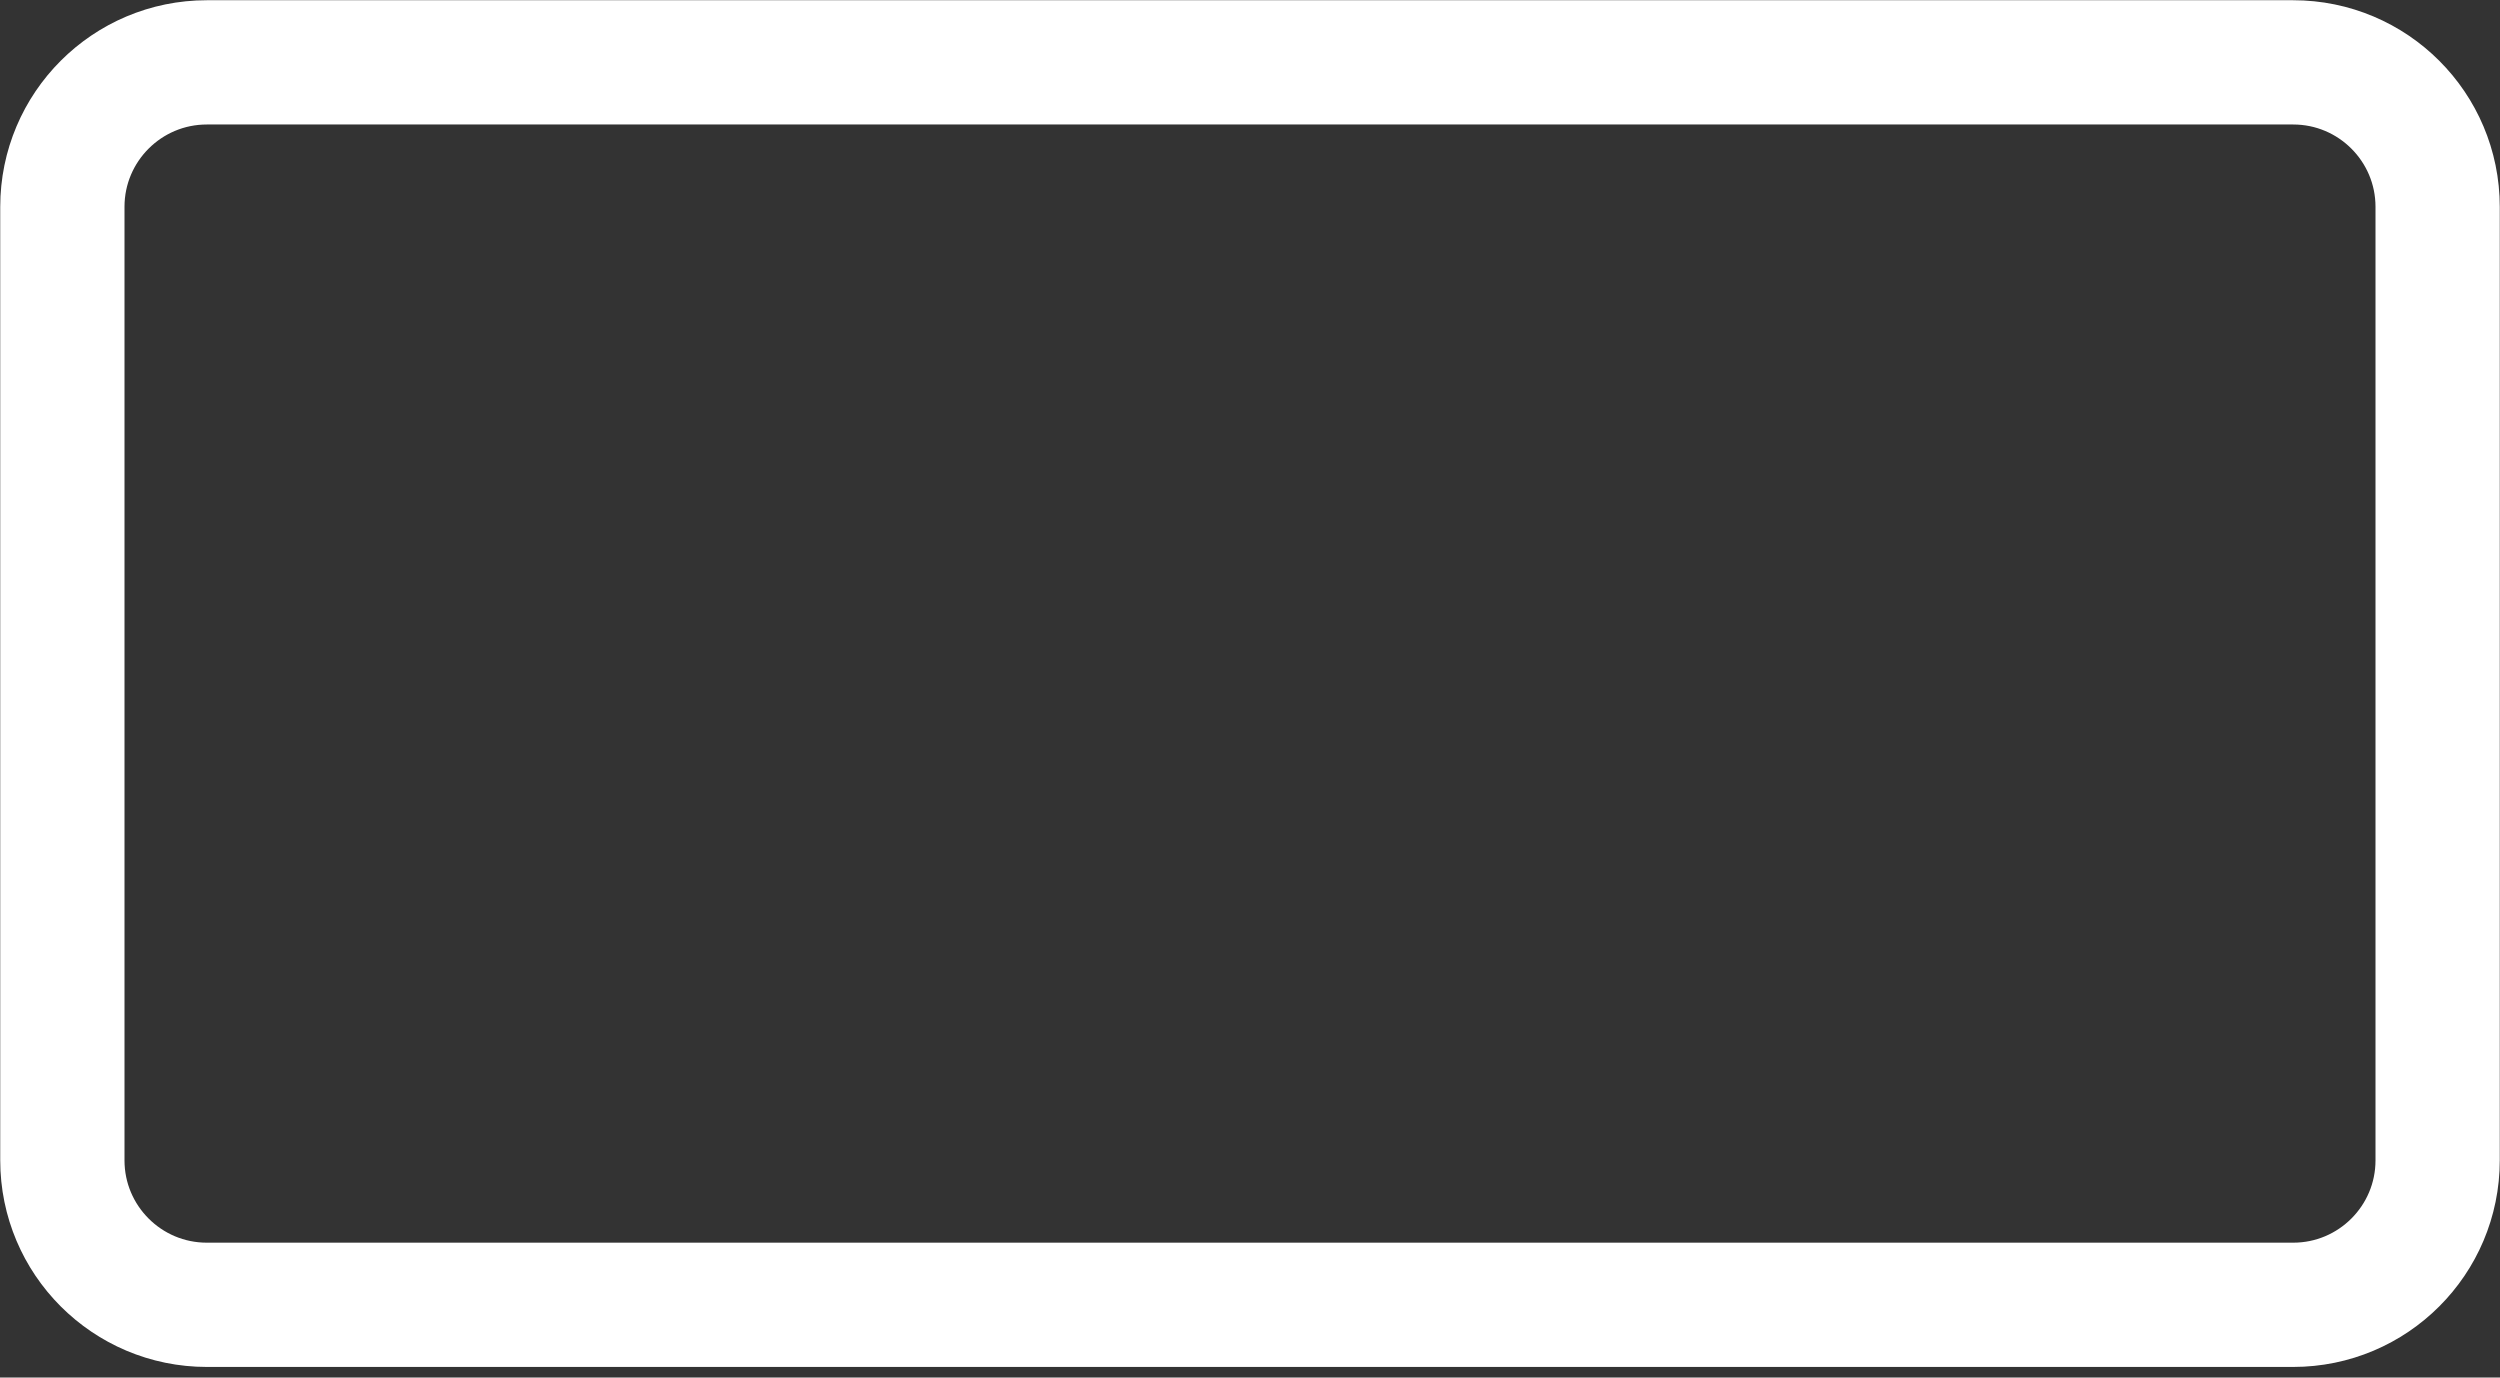
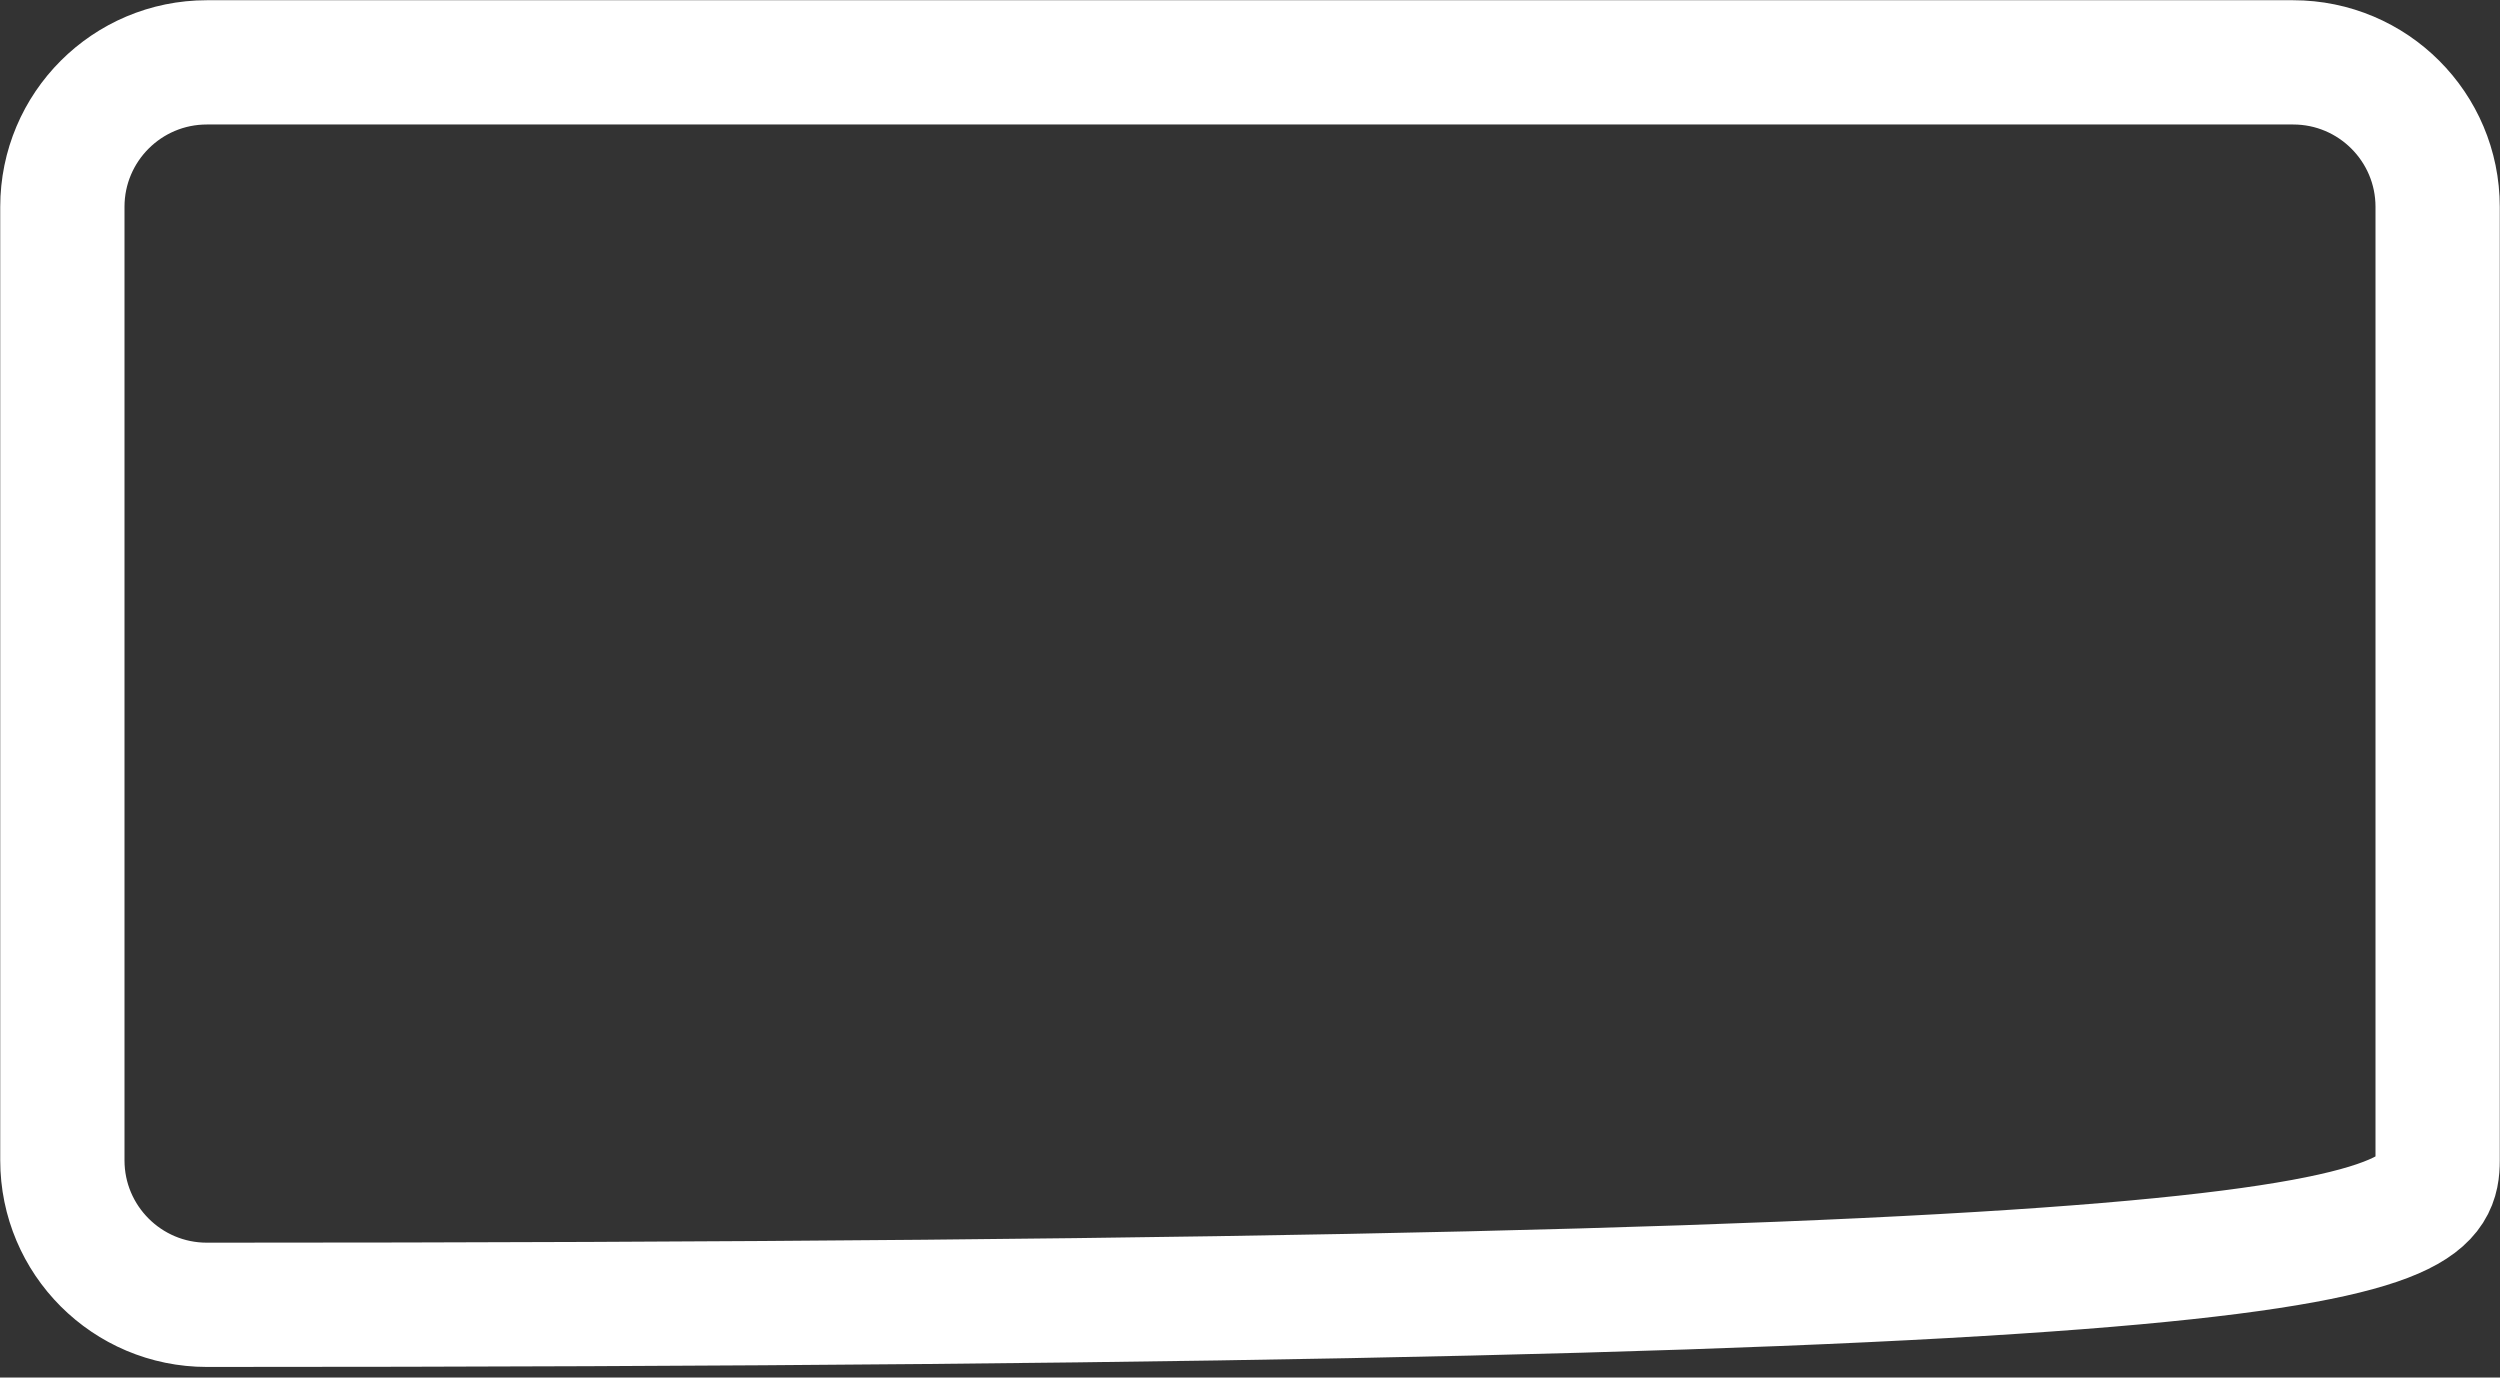
<svg xmlns="http://www.w3.org/2000/svg" width="147" height="81" viewBox="0 0 147 81" fill="none">
  <rect x="0" y="0" width="147" height="81" fill="#333333" stroke="none" />
-   <path d="M134.836 3.667H12.164C7.471 3.667 3.667 7.471 3.667 12.164V68.226C3.667 72.919 7.471 76.723 12.164 76.723H134.836C139.529 76.723 143.333 72.919 143.333 68.226V12.164C143.333 7.471 139.529 3.667 134.836 3.667Z" stroke="white" stroke-width="7.307" stroke-miterlimit="22.926" />
+   <path d="M134.836 3.667H12.164C7.471 3.667 3.667 7.471 3.667 12.164V68.226C3.667 72.919 7.471 76.723 12.164 76.723C139.529 76.723 143.333 72.919 143.333 68.226V12.164C143.333 7.471 139.529 3.667 134.836 3.667Z" stroke="white" stroke-width="7.307" stroke-miterlimit="22.926" />
</svg>